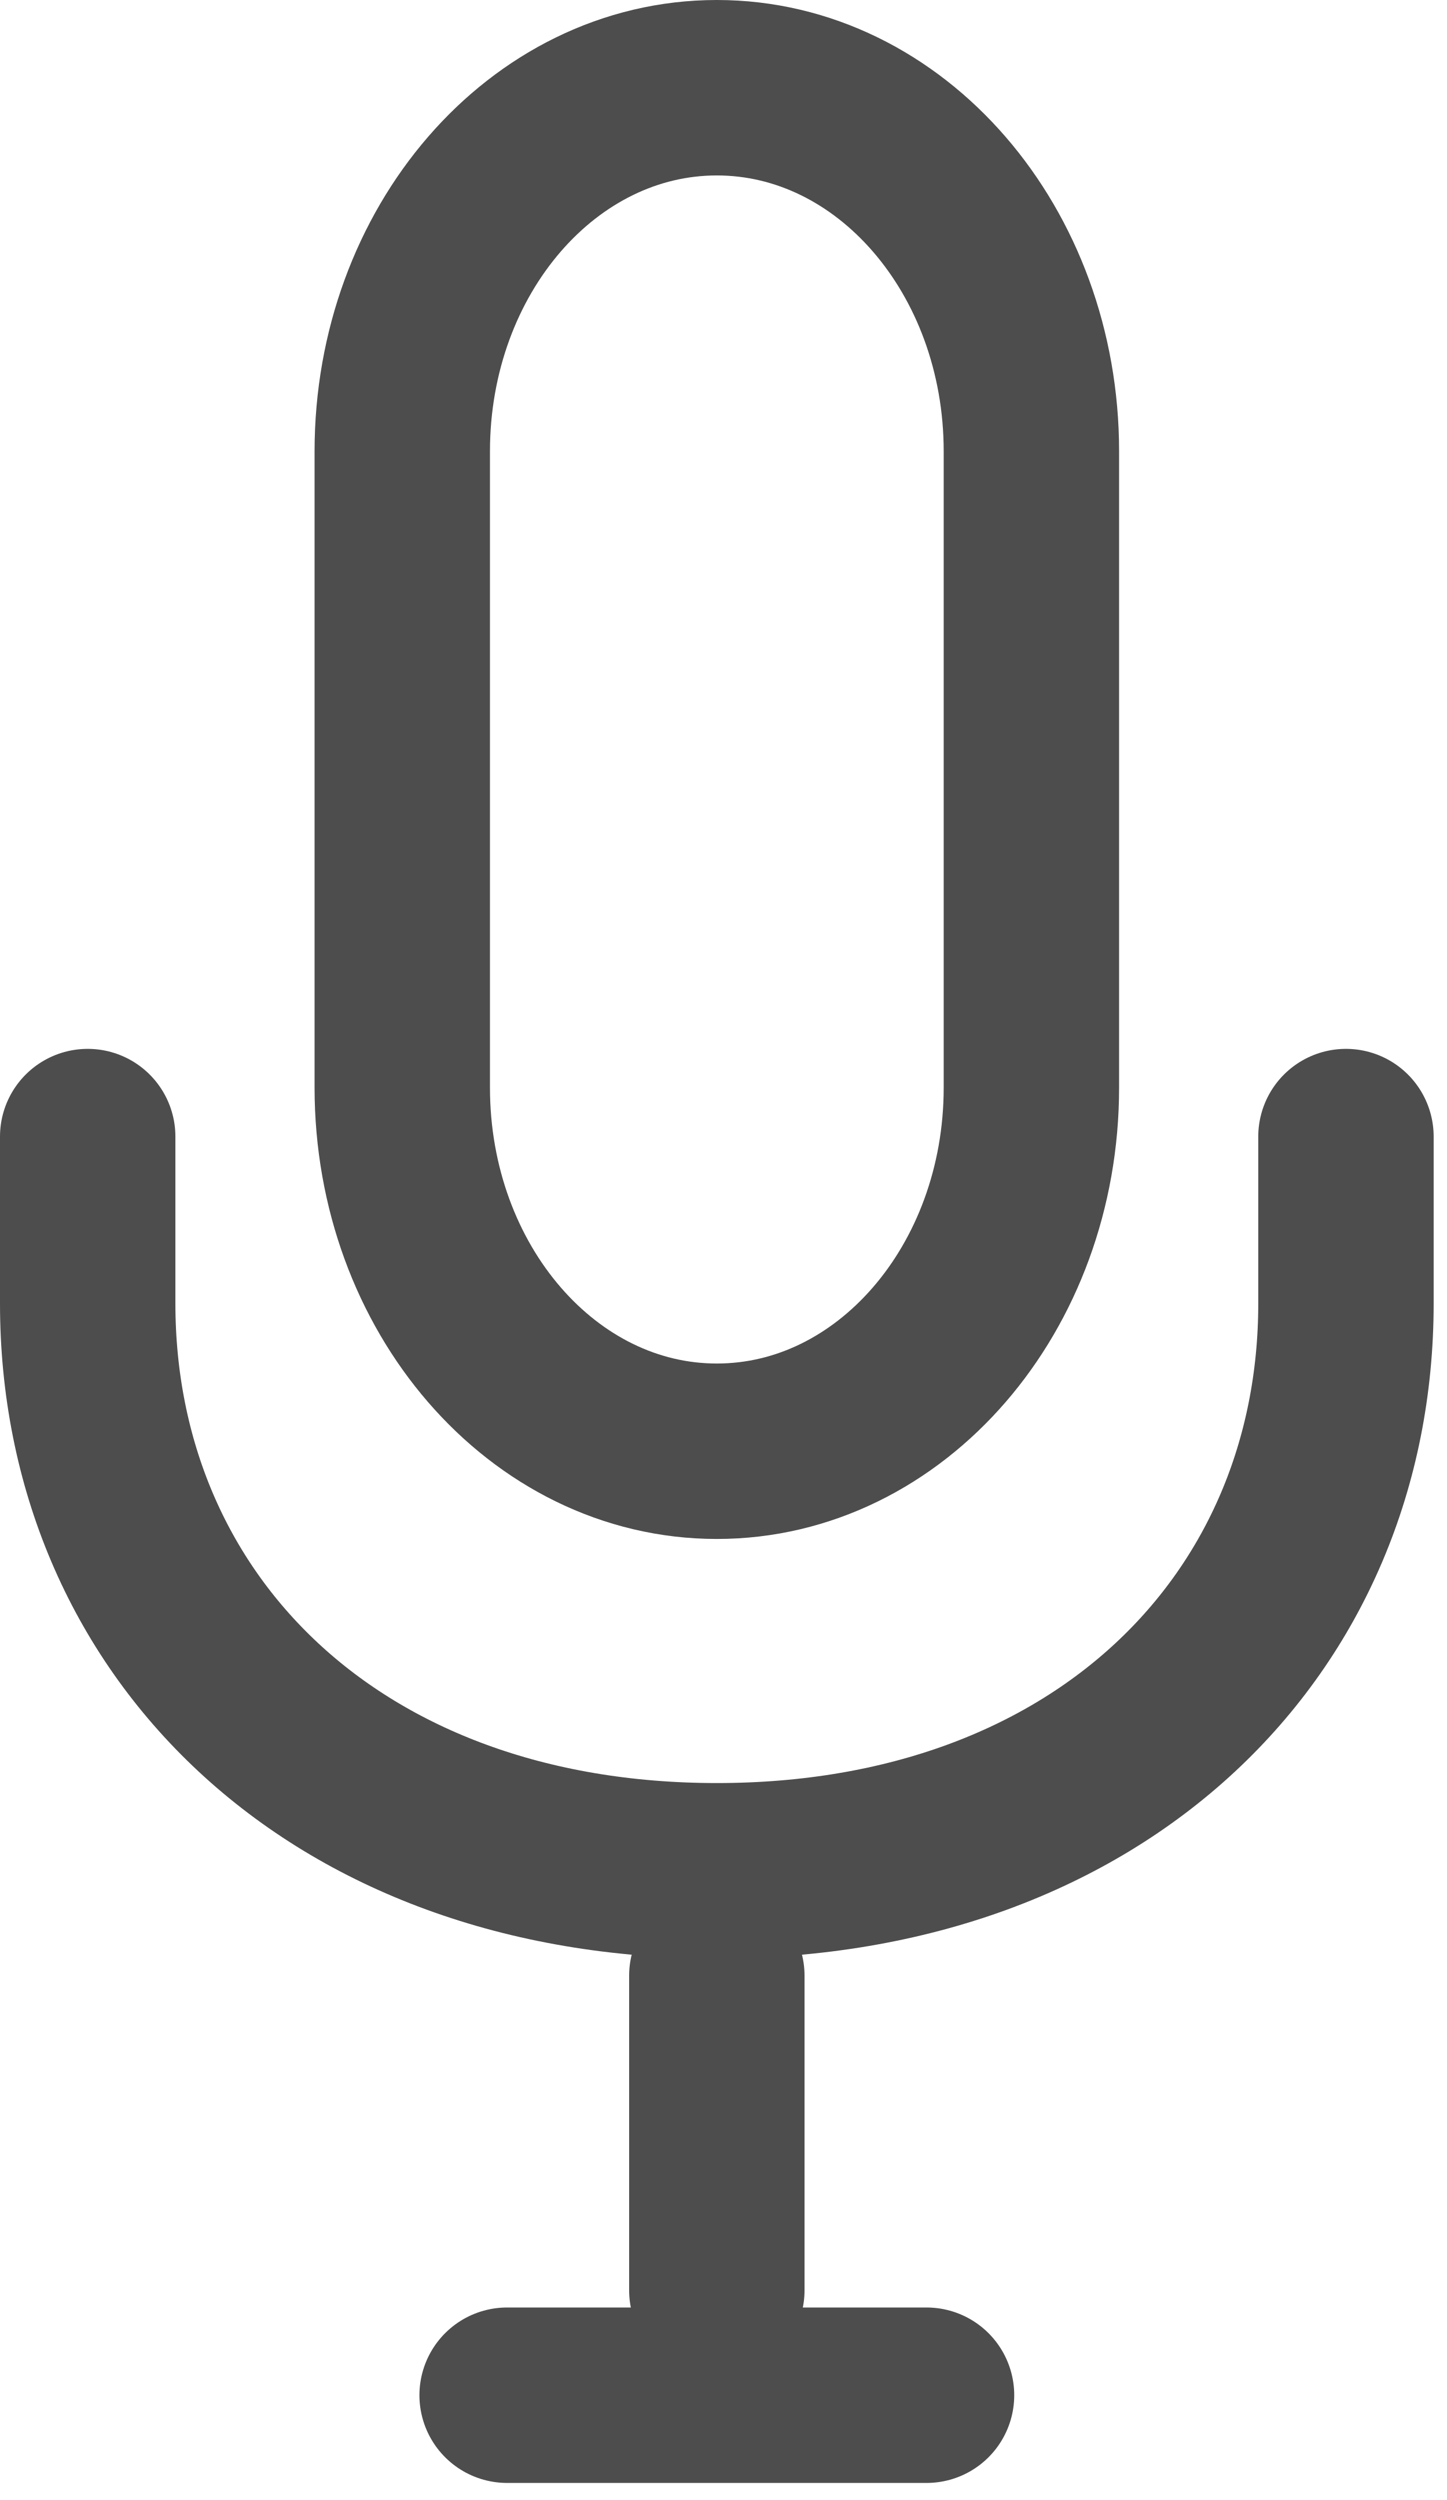
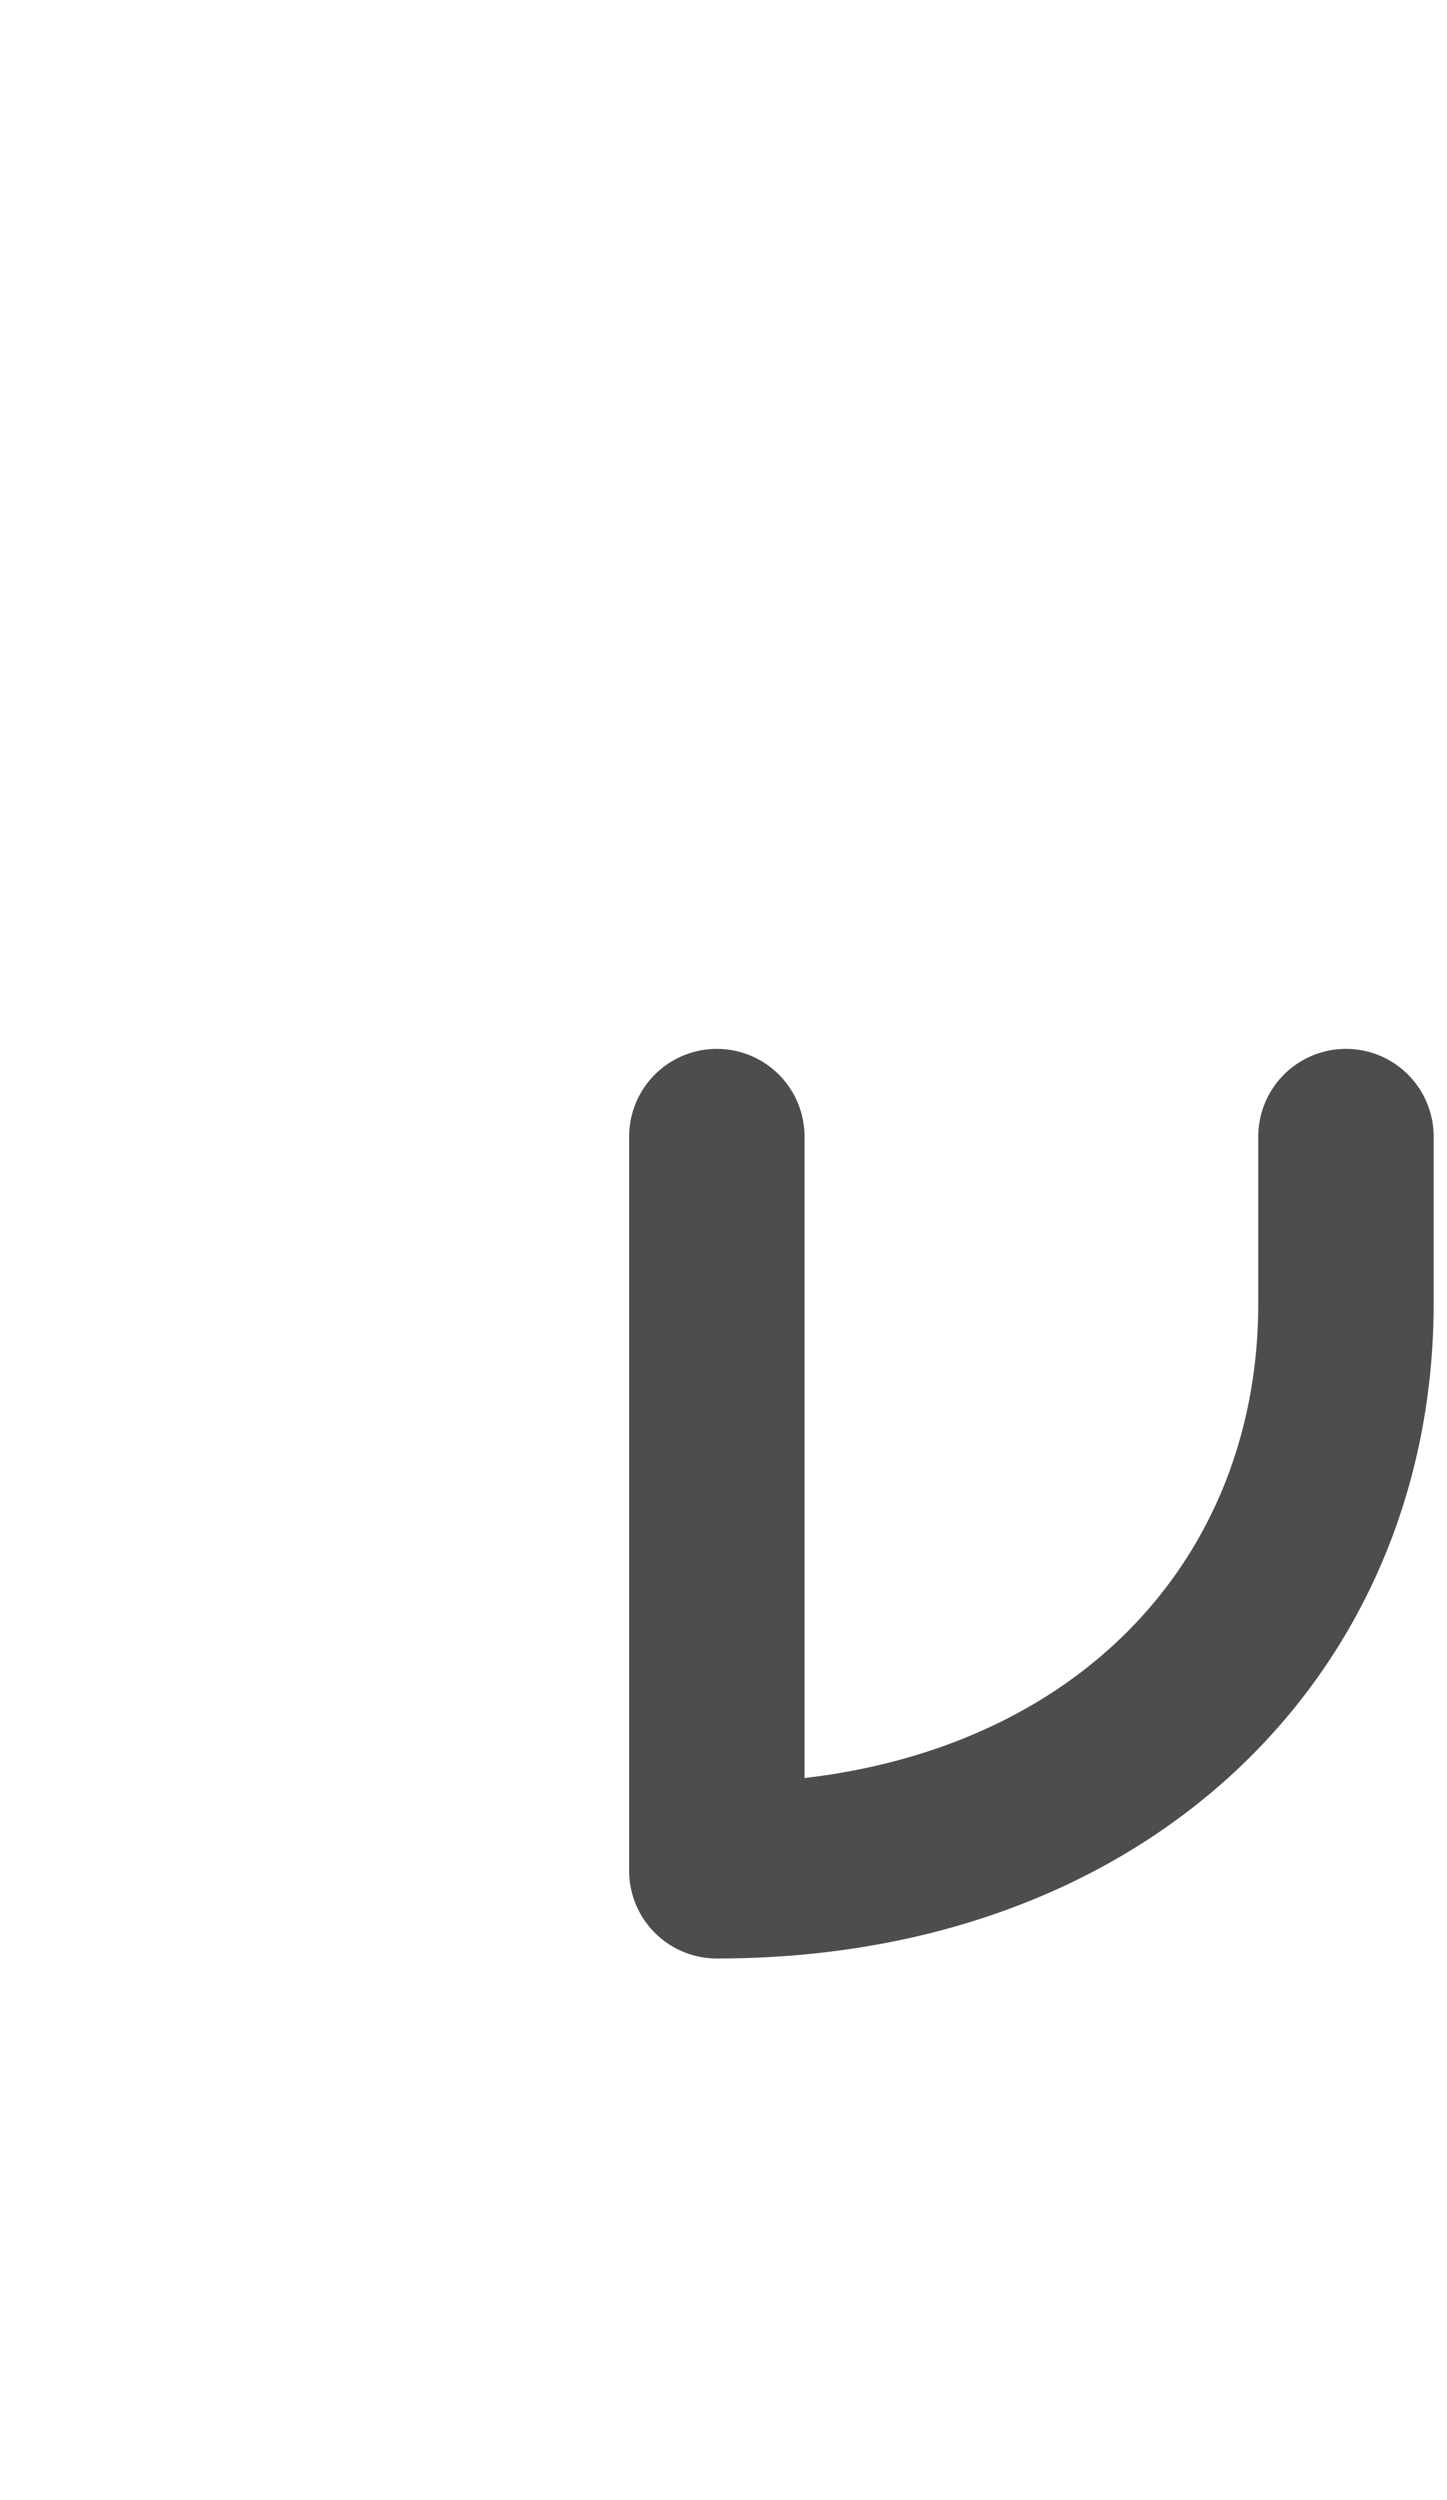
<svg xmlns="http://www.w3.org/2000/svg" width="99" height="171" viewBox="0 0 99 171" fill="none">
-   <path d="M49.044 135.13V156.652" stroke="#4D4D4D" stroke-width="12" stroke-linecap="round" stroke-linejoin="round" />
-   <path d="M63.391 163.826L34.696 163.826" stroke="#4D4D4D" stroke-width="12" stroke-linecap="round" stroke-linejoin="round" />
-   <path d="M92.087 77.739V89.152C92.087 111.06 75.318 127.956 49.044 127.956C22.769 127.956 6 111.06 6 89.152V77.739" stroke="#4D4D4D" stroke-width="12" stroke-linecap="round" stroke-linejoin="round" />
-   <path fill-rule="evenodd" clip-rule="evenodd" d="M49.044 6C37.157 6 27.522 17.134 27.522 30.87V74.391C27.522 88.126 37.157 99.261 49.044 99.261C60.93 99.261 70.565 88.126 70.565 74.391V30.87C70.565 17.134 60.93 6 49.044 6Z" stroke="#4D4D4D" stroke-width="12" stroke-linecap="round" stroke-linejoin="round" />
+   <path d="M92.087 77.739V89.152C92.087 111.06 75.318 127.956 49.044 127.956V77.739" stroke="#4D4D4D" stroke-width="12" stroke-linecap="round" stroke-linejoin="round" />
</svg>